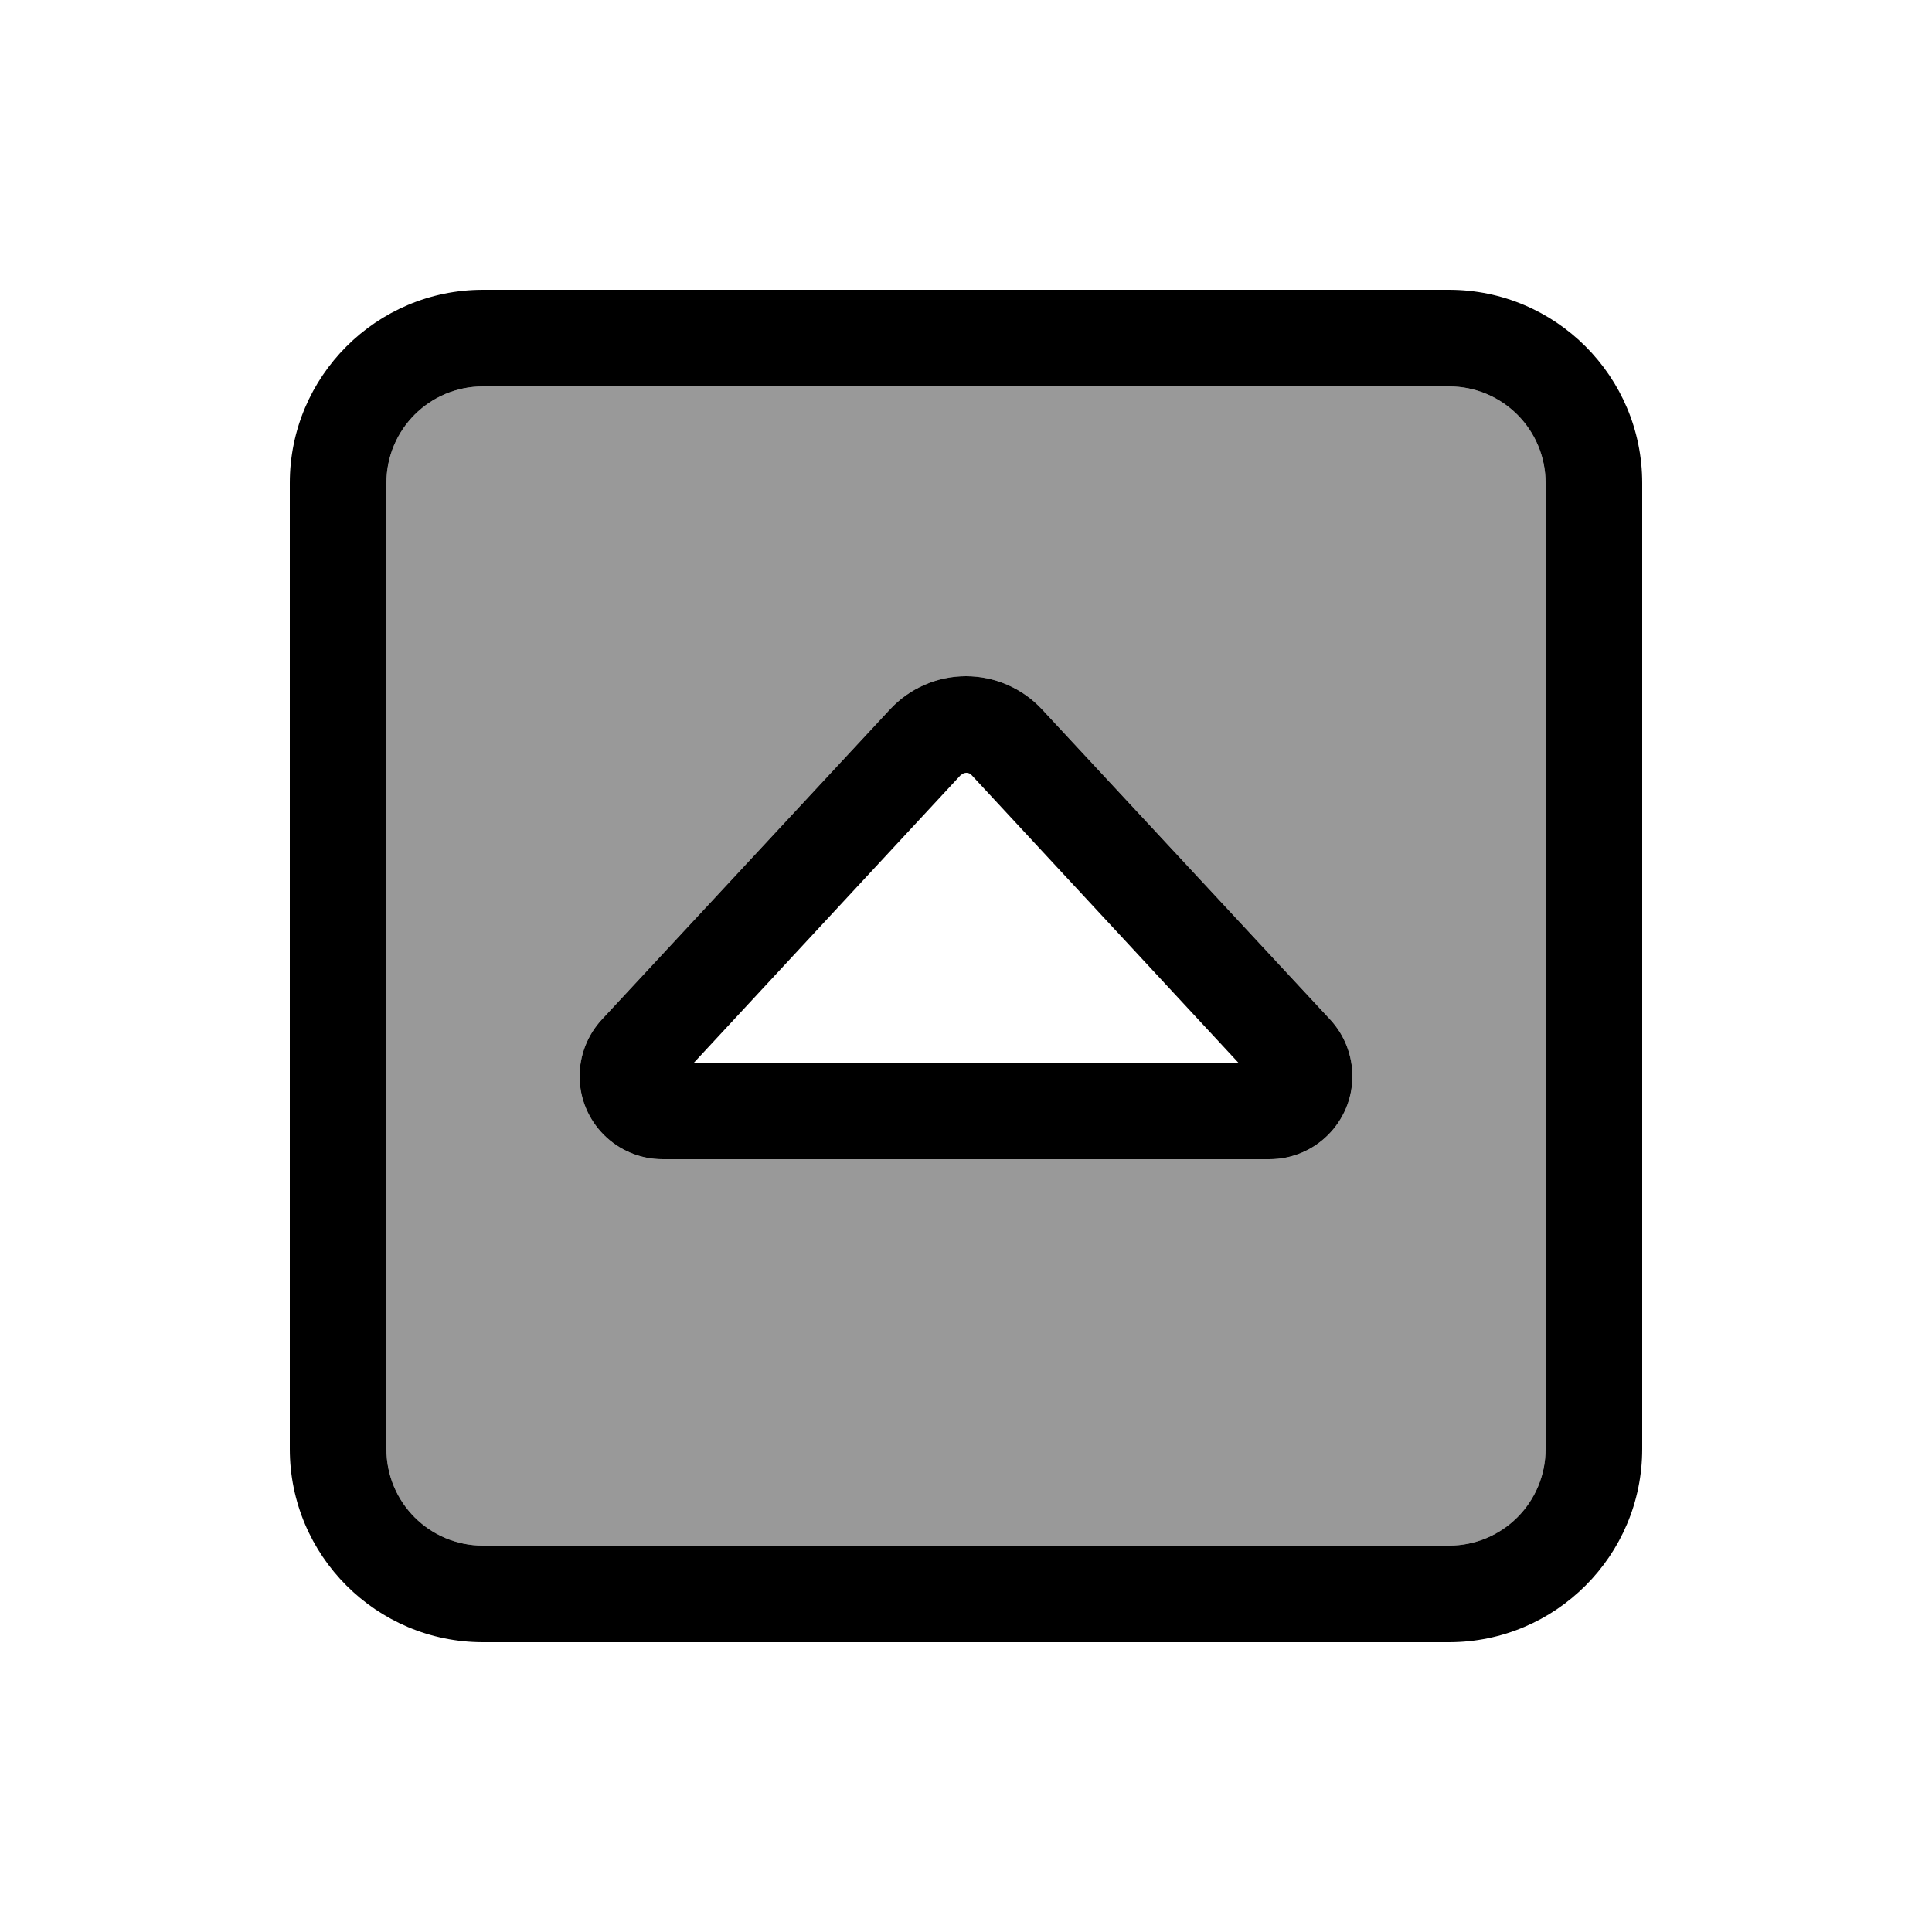
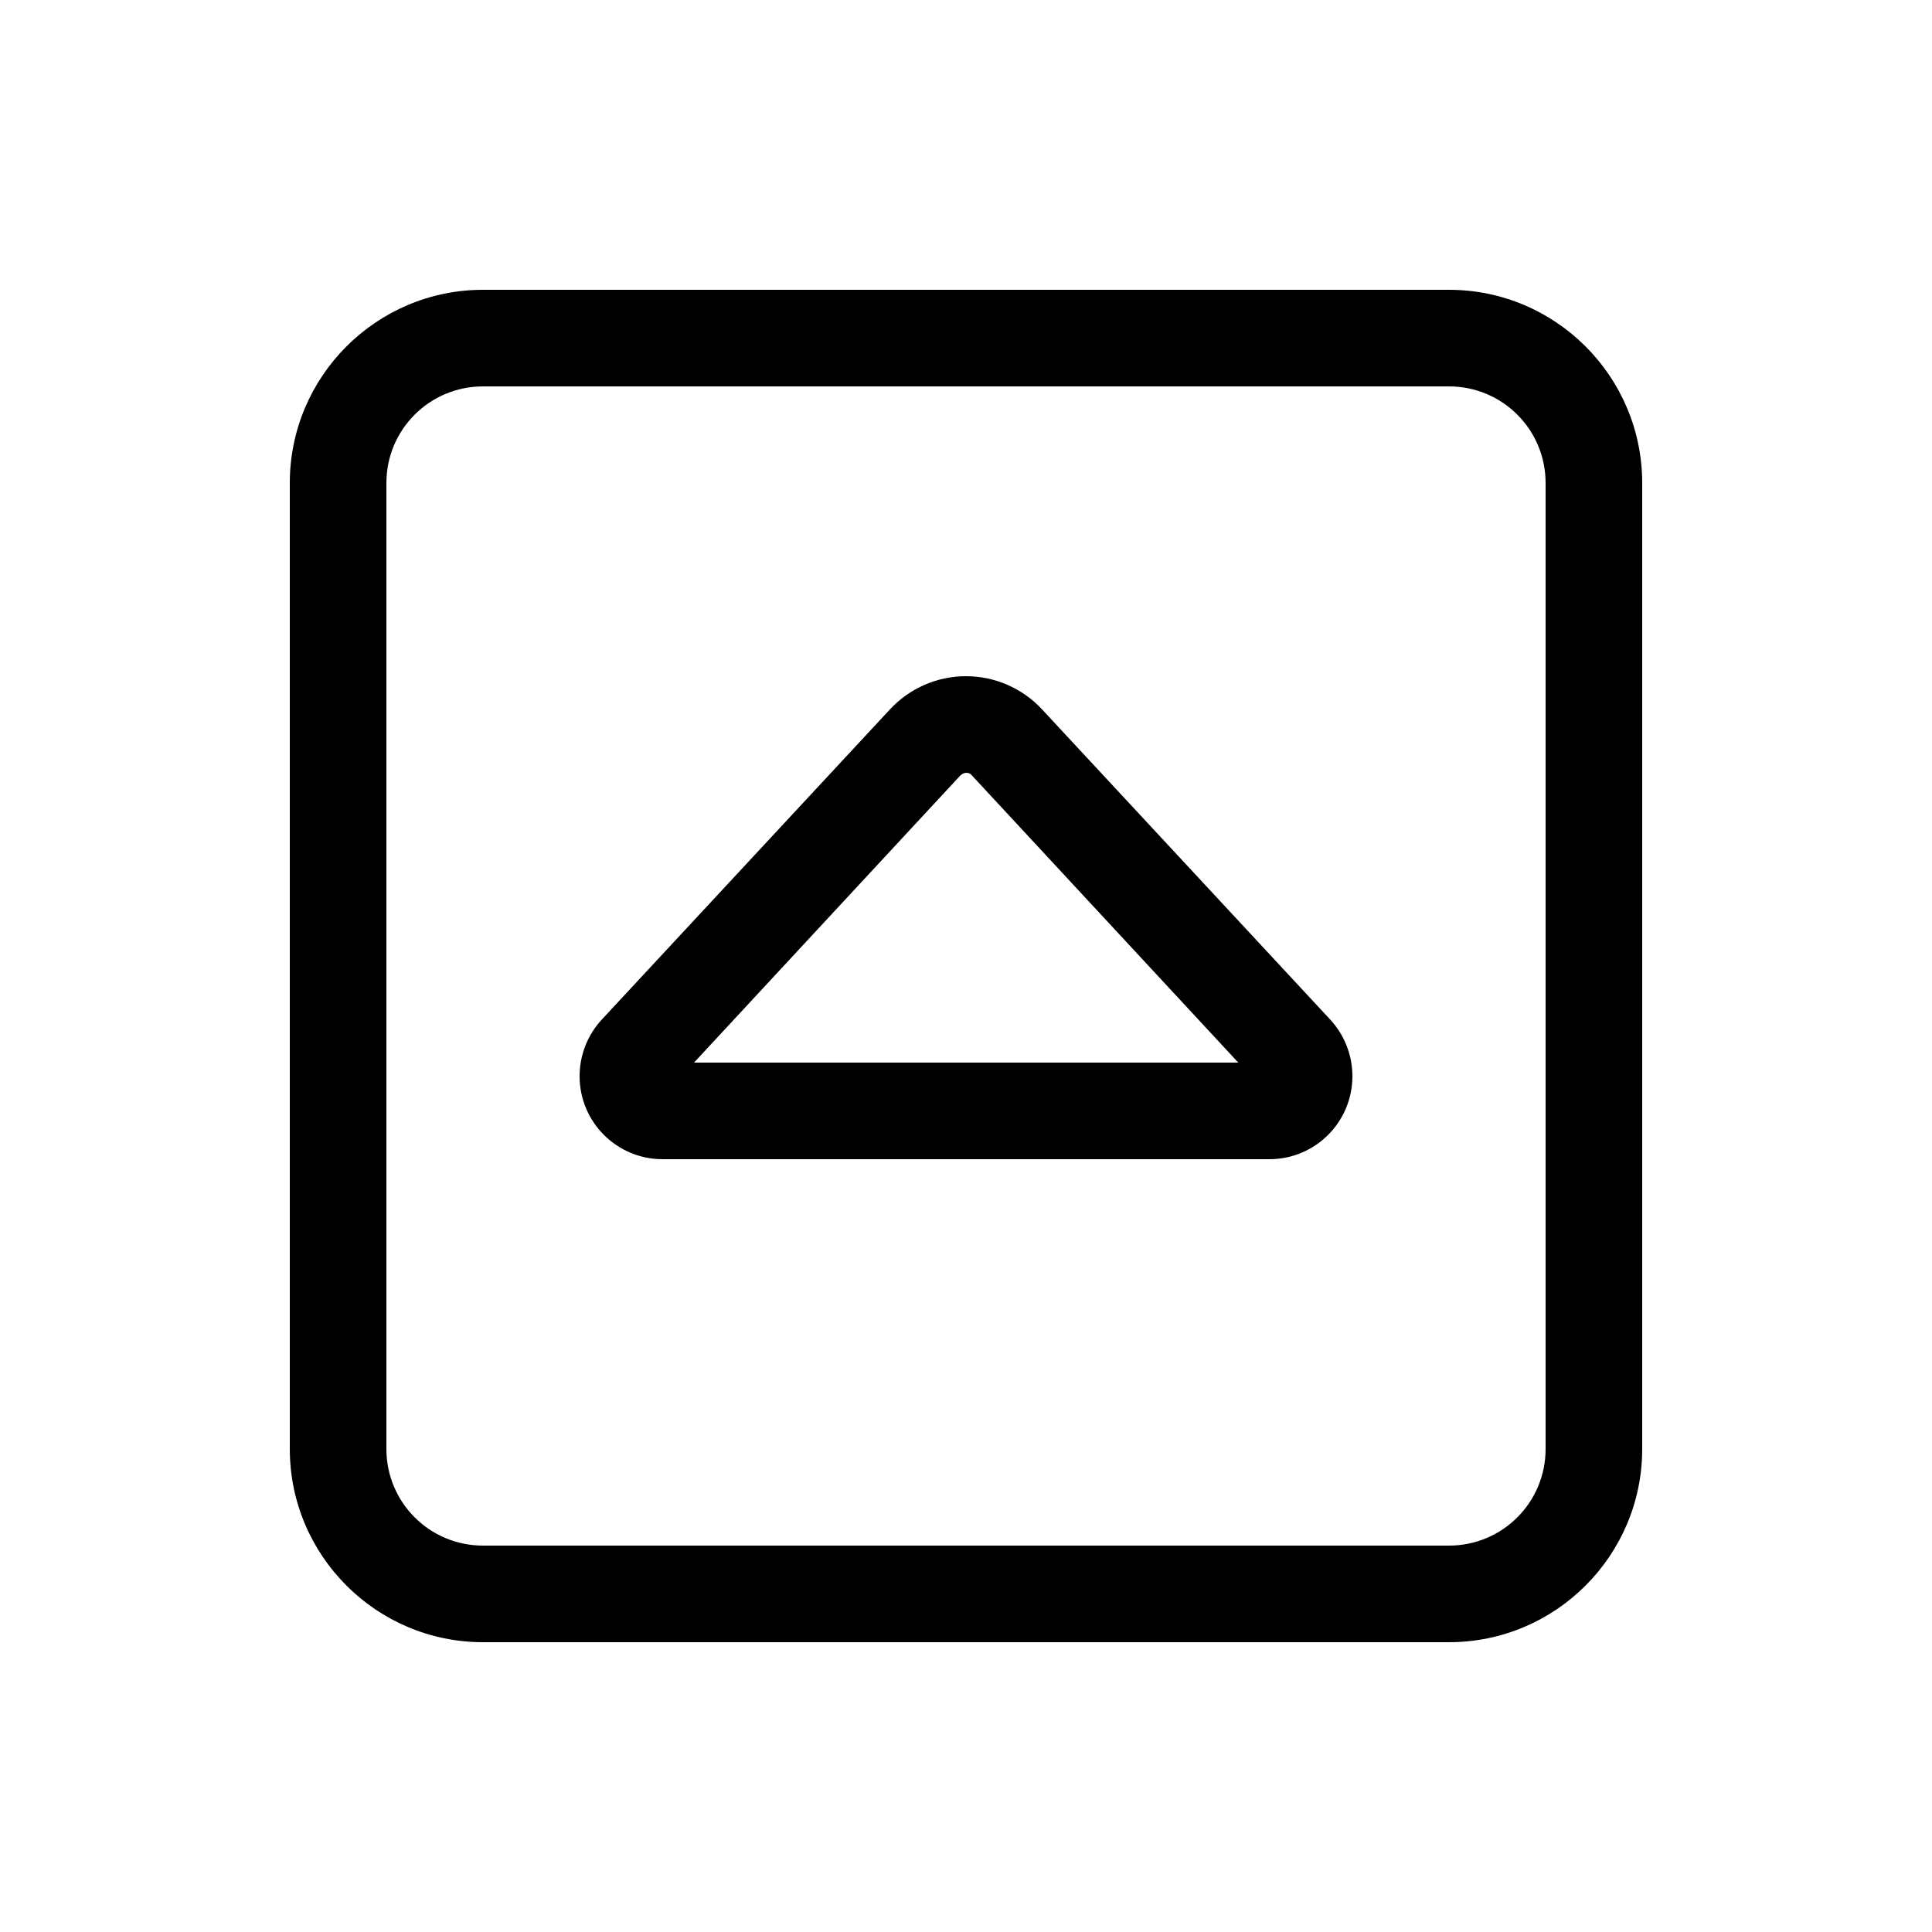
<svg xmlns="http://www.w3.org/2000/svg" viewBox="0 0 640 640">
-   <path opacity=".4" fill="currentColor" d="M128 160L128 480C128 497.7 142.3 512 160 512L480 512C497.7 512 512 497.7 512 480L512 160C512 142.3 497.7 128 480 128L160 128C142.3 128 128 142.3 128 160zM192 356.5C192 349.6 194.6 342.9 199.3 337.8L294.8 235C301.3 228 310.4 224 320 224C329.6 224 338.7 228 345.2 235L440.7 337.8C445.4 342.9 448 349.6 448 356.5C448 371.7 435.7 384 420.5 384L219.5 384C204.3 384 192 371.7 192 356.5z" />
  <path fill="currentColor" d="M160 128C142.3 128 128 142.3 128 160L128 480C128 497.7 142.3 512 160 512L480 512C497.7 512 512 497.7 512 480L512 160C512 142.3 497.7 128 480 128L160 128zM96 160C96 124.7 124.7 96 160 96L480 96C515.3 96 544 124.7 544 160L544 480C544 515.3 515.3 544 480 544L160 544C124.7 544 96 515.3 96 480L96 160zM320 224C329.6 224 338.7 228 345.2 235L440.7 337.8C445.4 342.9 448 349.6 448 356.5C448 371.7 435.7 384 420.5 384L219.5 384C204.3 384 192 371.7 192 356.5C192 349.6 194.6 342.9 199.3 337.8L294.8 235C301.3 228 310.4 224 320 224zM318.3 256.7L229.9 352L410.2 352L321.8 256.7C321.4 256.2 320.7 256 320.1 256C319.5 256 318.8 256.3 318.4 256.7z" />
</svg>